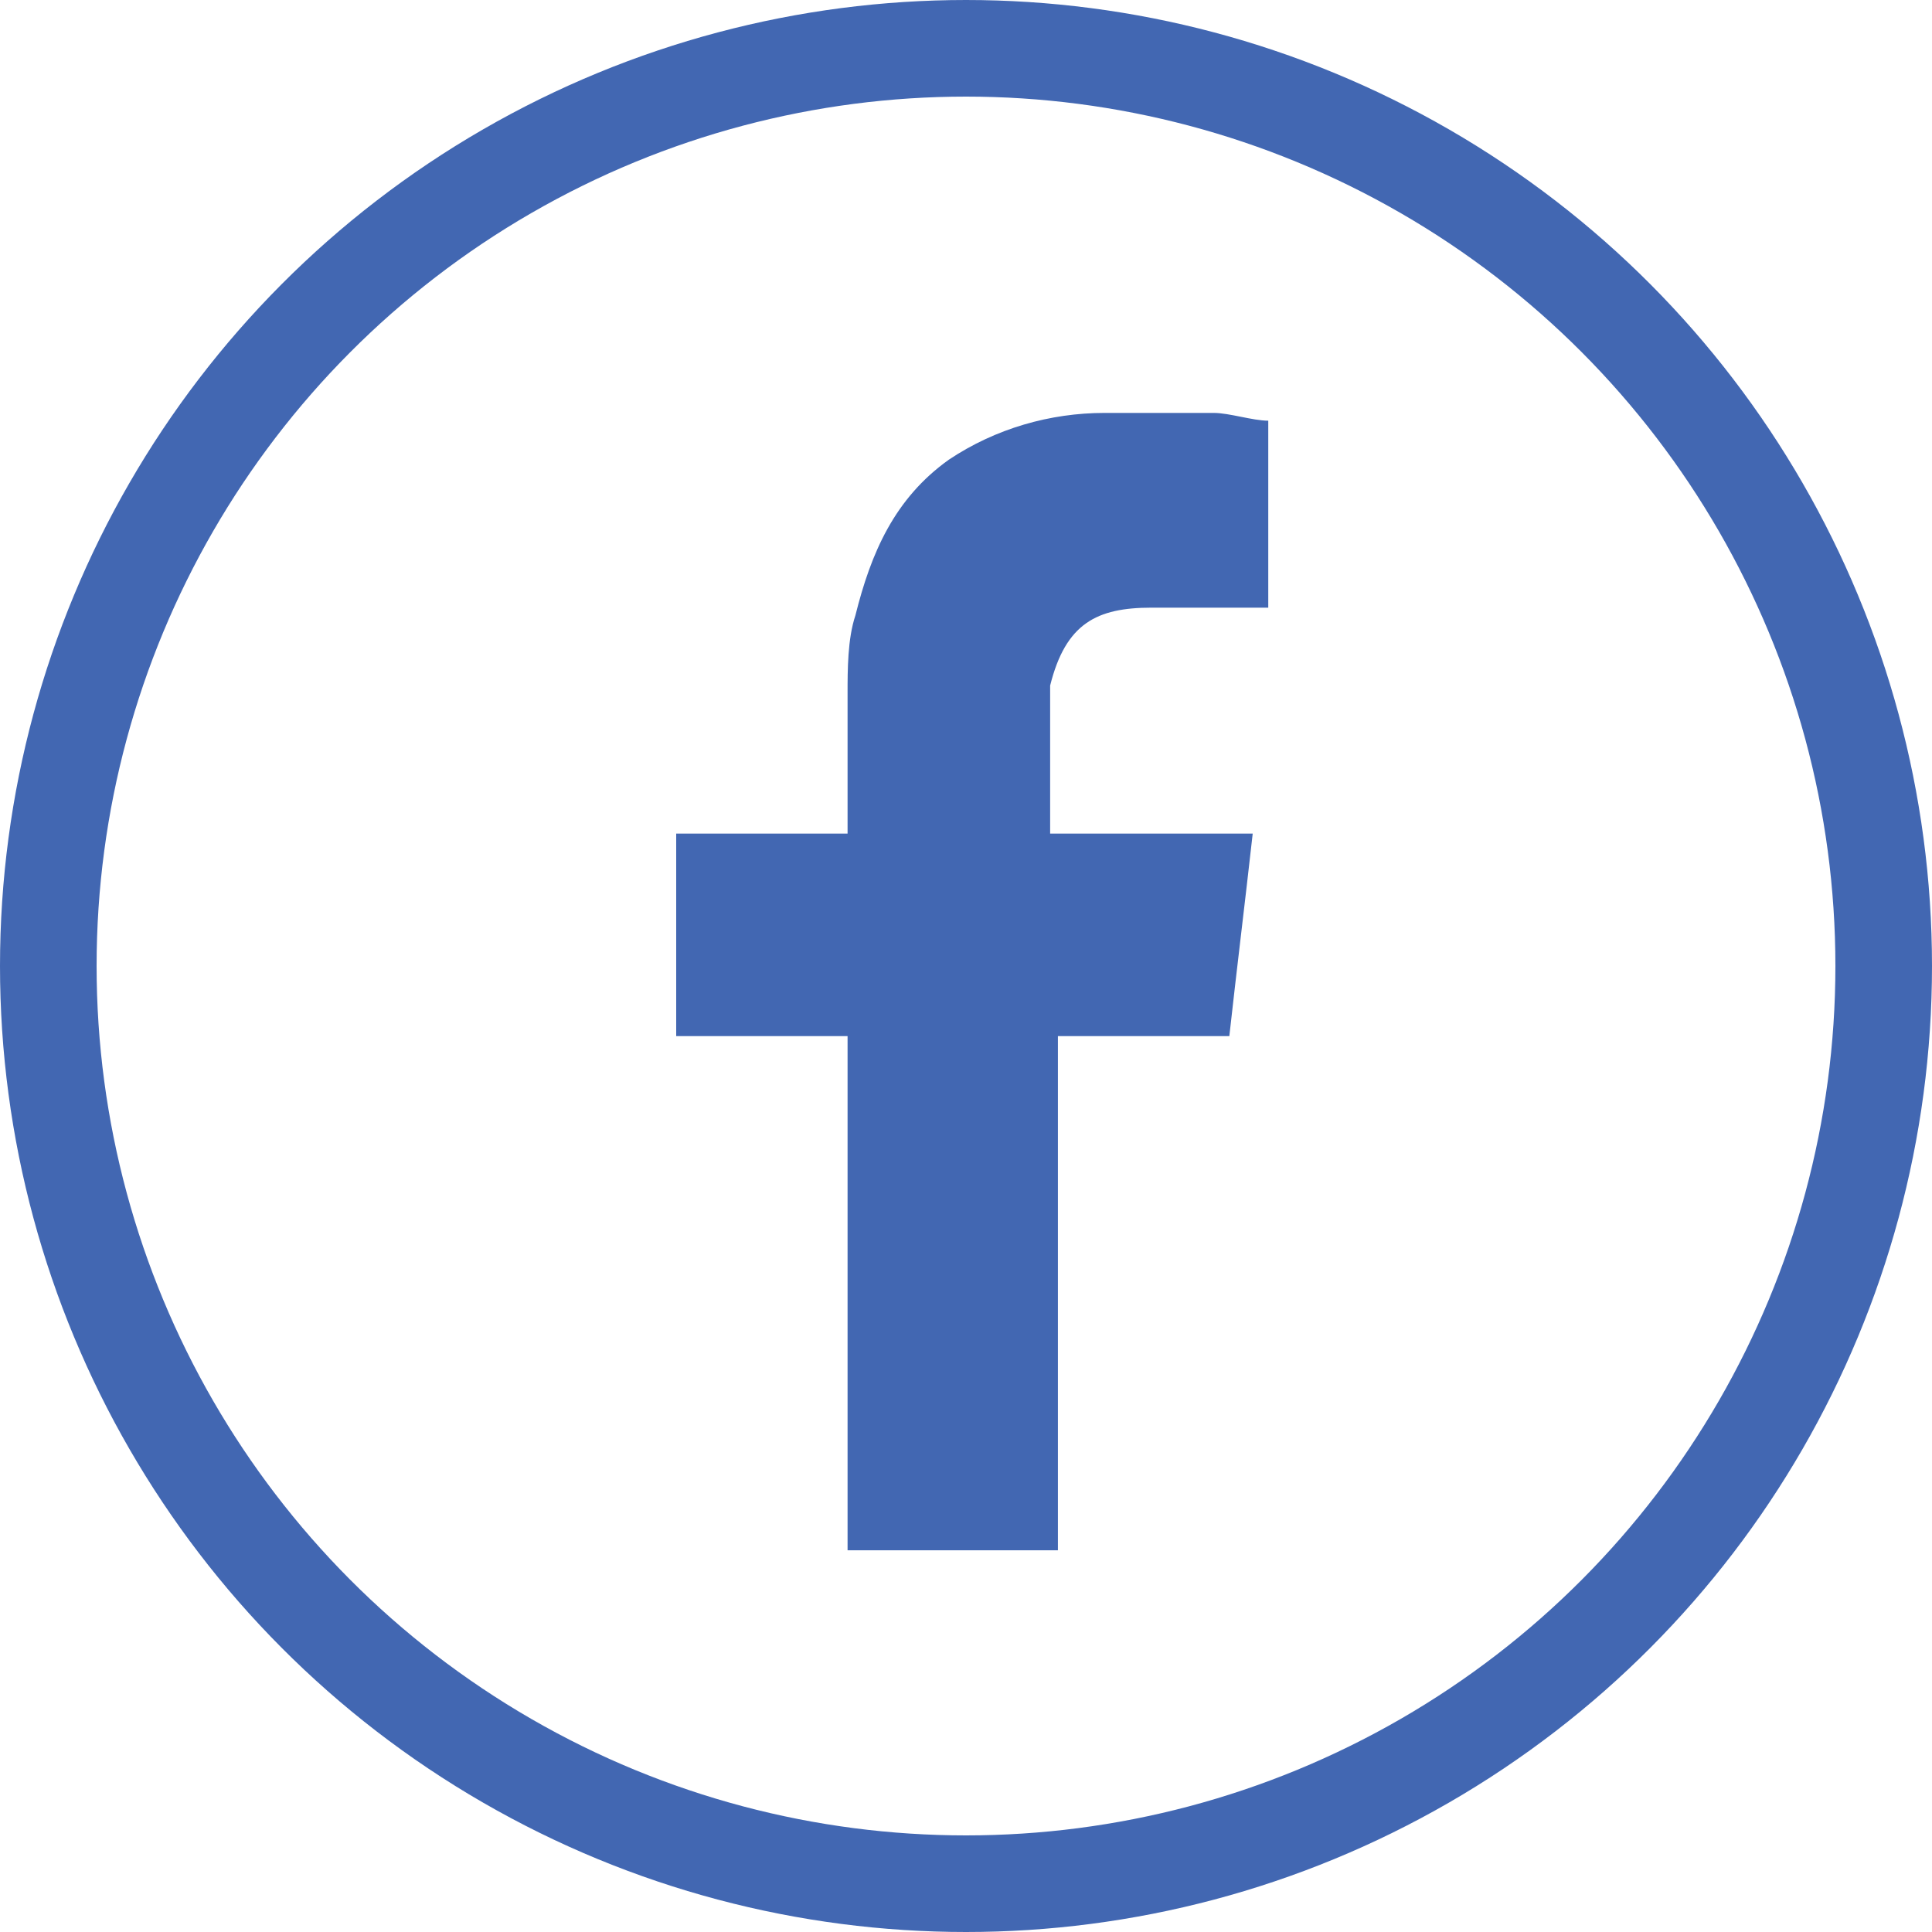
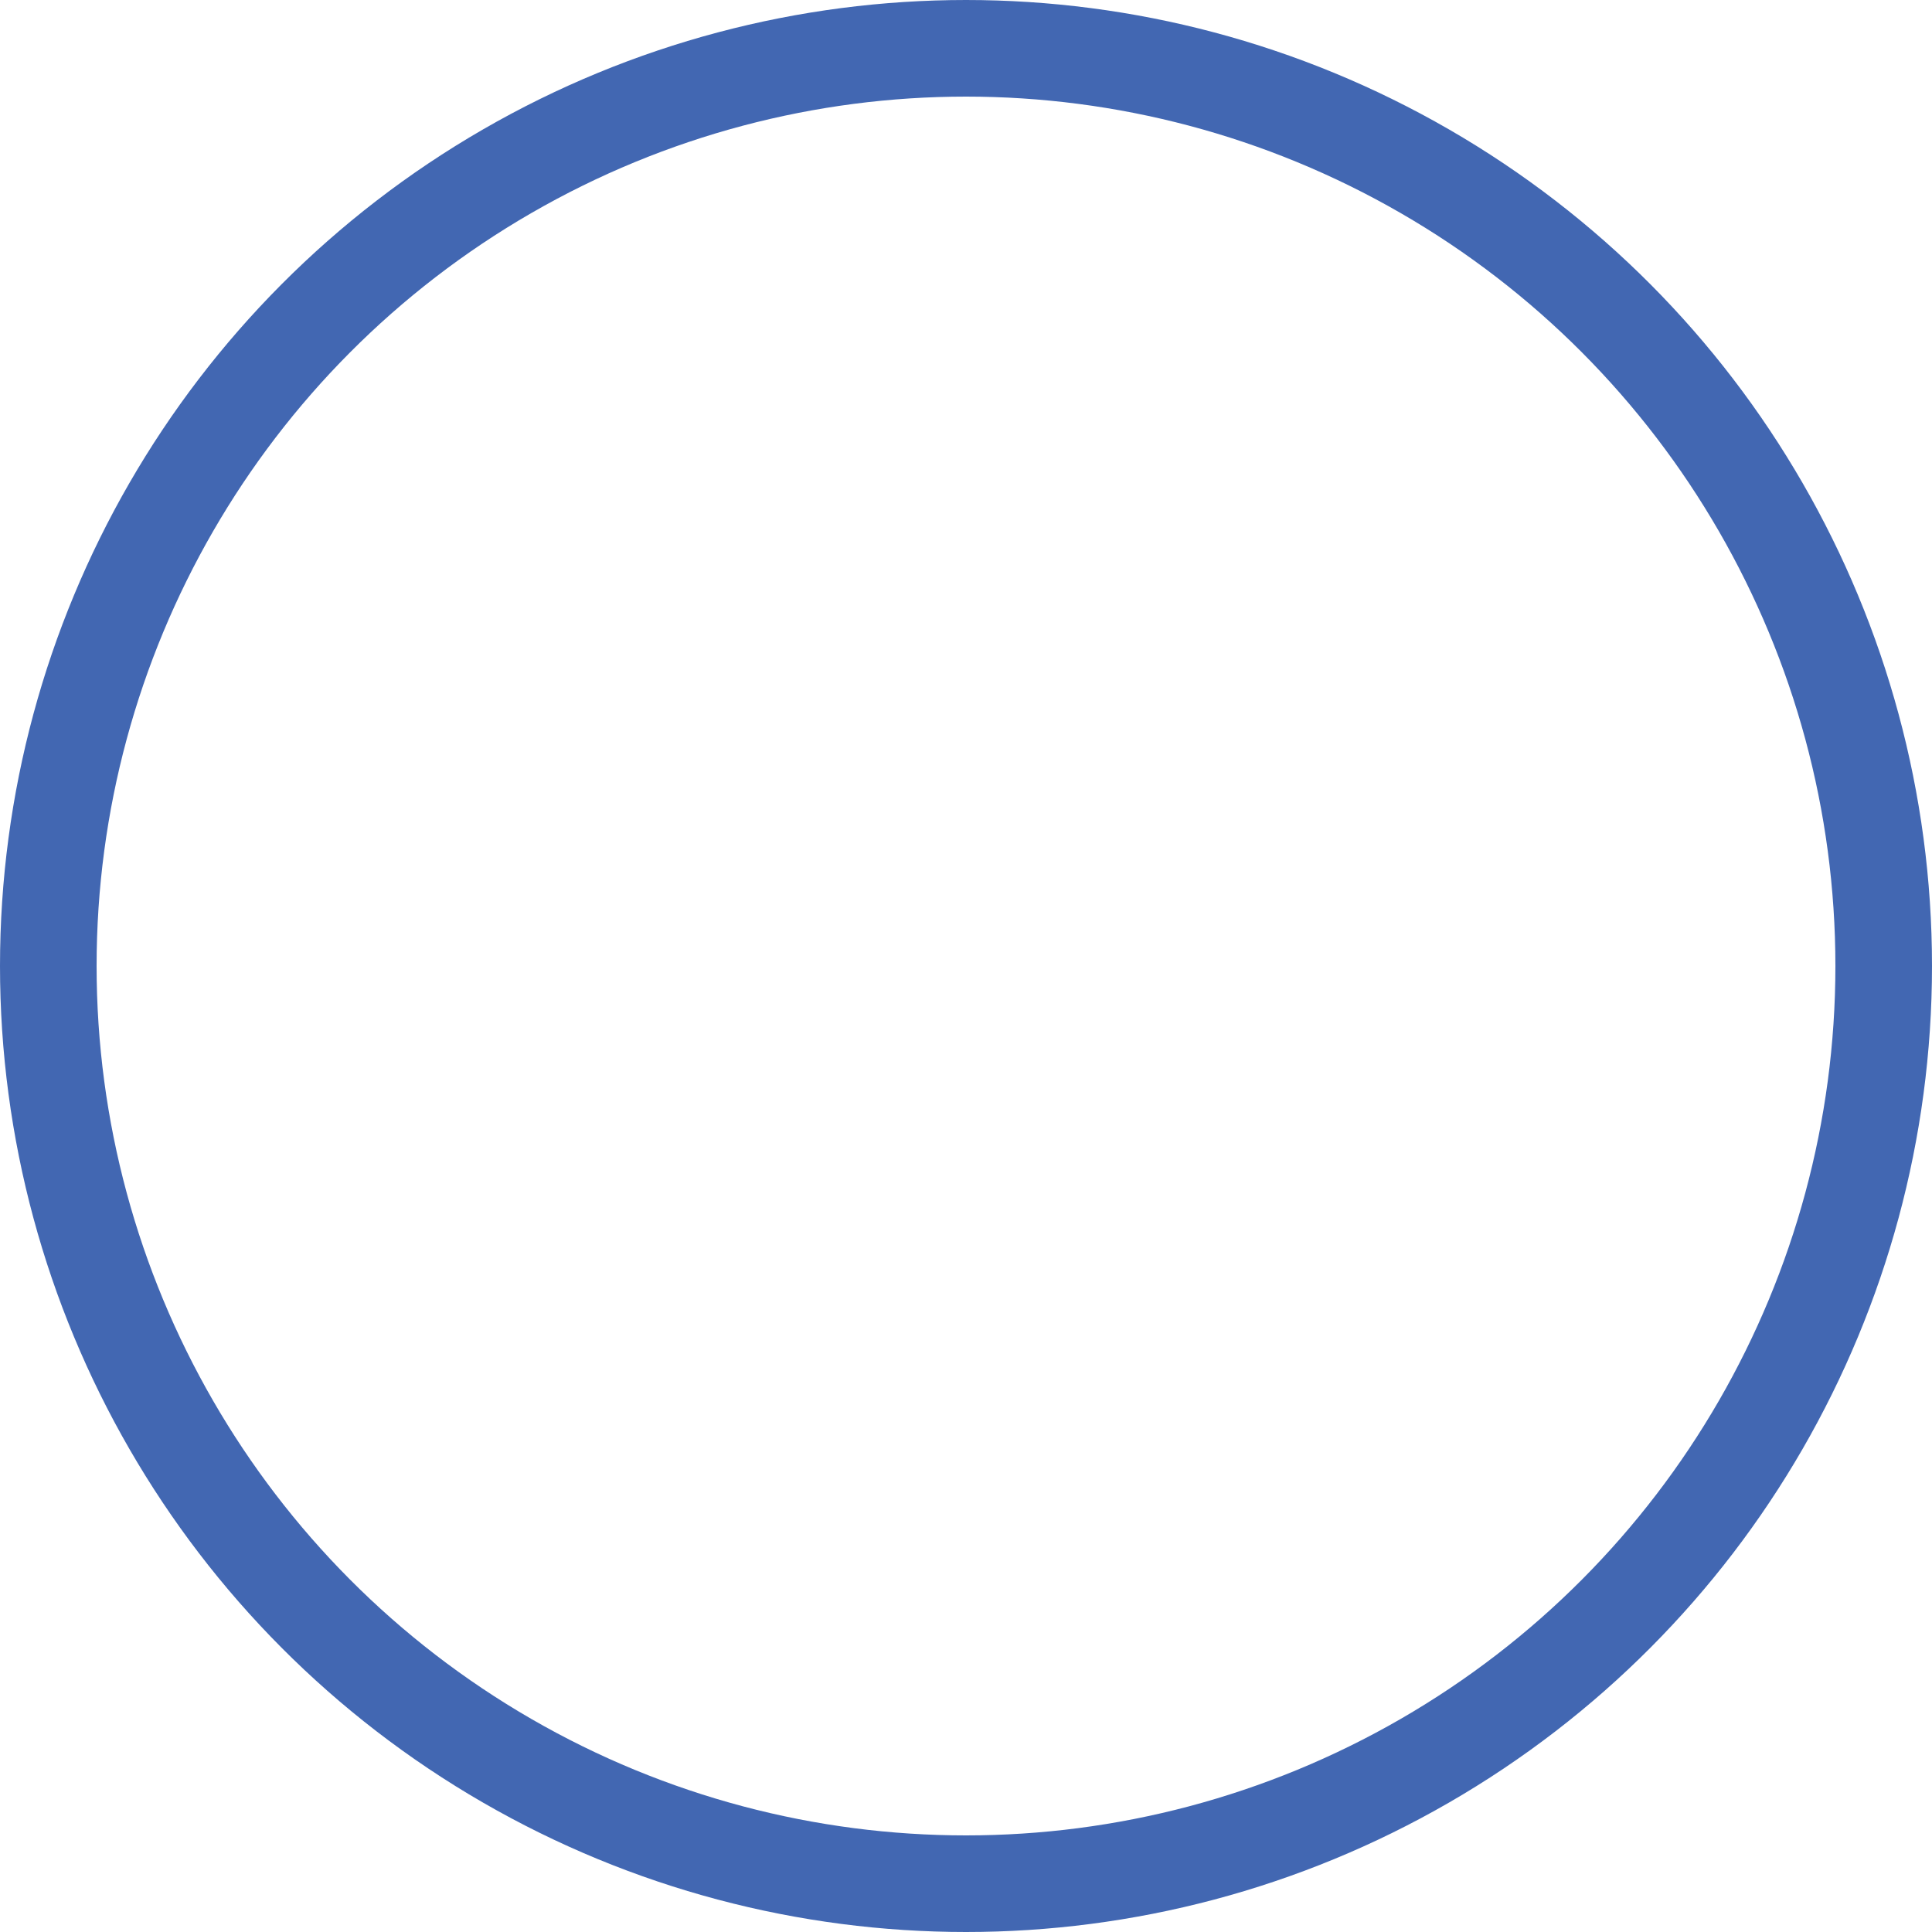
<svg xmlns="http://www.w3.org/2000/svg" width="40" height="40" viewBox="0 0 40 40" fill="none">
  <circle cx="20" cy="20" r="19" stroke="#4267B2" stroke-width="2" />
-   <path fill-rule="evenodd" clip-rule="evenodd" d="M23.839 12.581C24.484 12.581 25.29 12.581 25.936 12.581C26.097 12.581 26.097 12.581 26.258 12.581V8.71C25.936 8.71 25.452 8.549 25.129 8.549C24.323 8.549 23.677 8.549 22.871 8.549C21.742 8.549 20.613 8.871 19.645 9.517C18.516 10.323 18.032 11.452 17.71 12.742C17.548 13.226 17.548 13.871 17.548 14.355C17.548 15.162 17.548 15.968 17.548 16.936V17.259H14V21.452H17.548V32.097H21.903V21.452H25.452C25.613 20 25.774 18.71 25.936 17.259C25.613 17.259 25.452 17.259 25.129 17.259C24.161 17.259 21.742 17.259 21.742 17.259C21.742 17.259 21.742 15.162 21.742 14.194C22.064 12.904 22.71 12.581 23.839 12.581Z" fill="#4267B2" />
</svg>